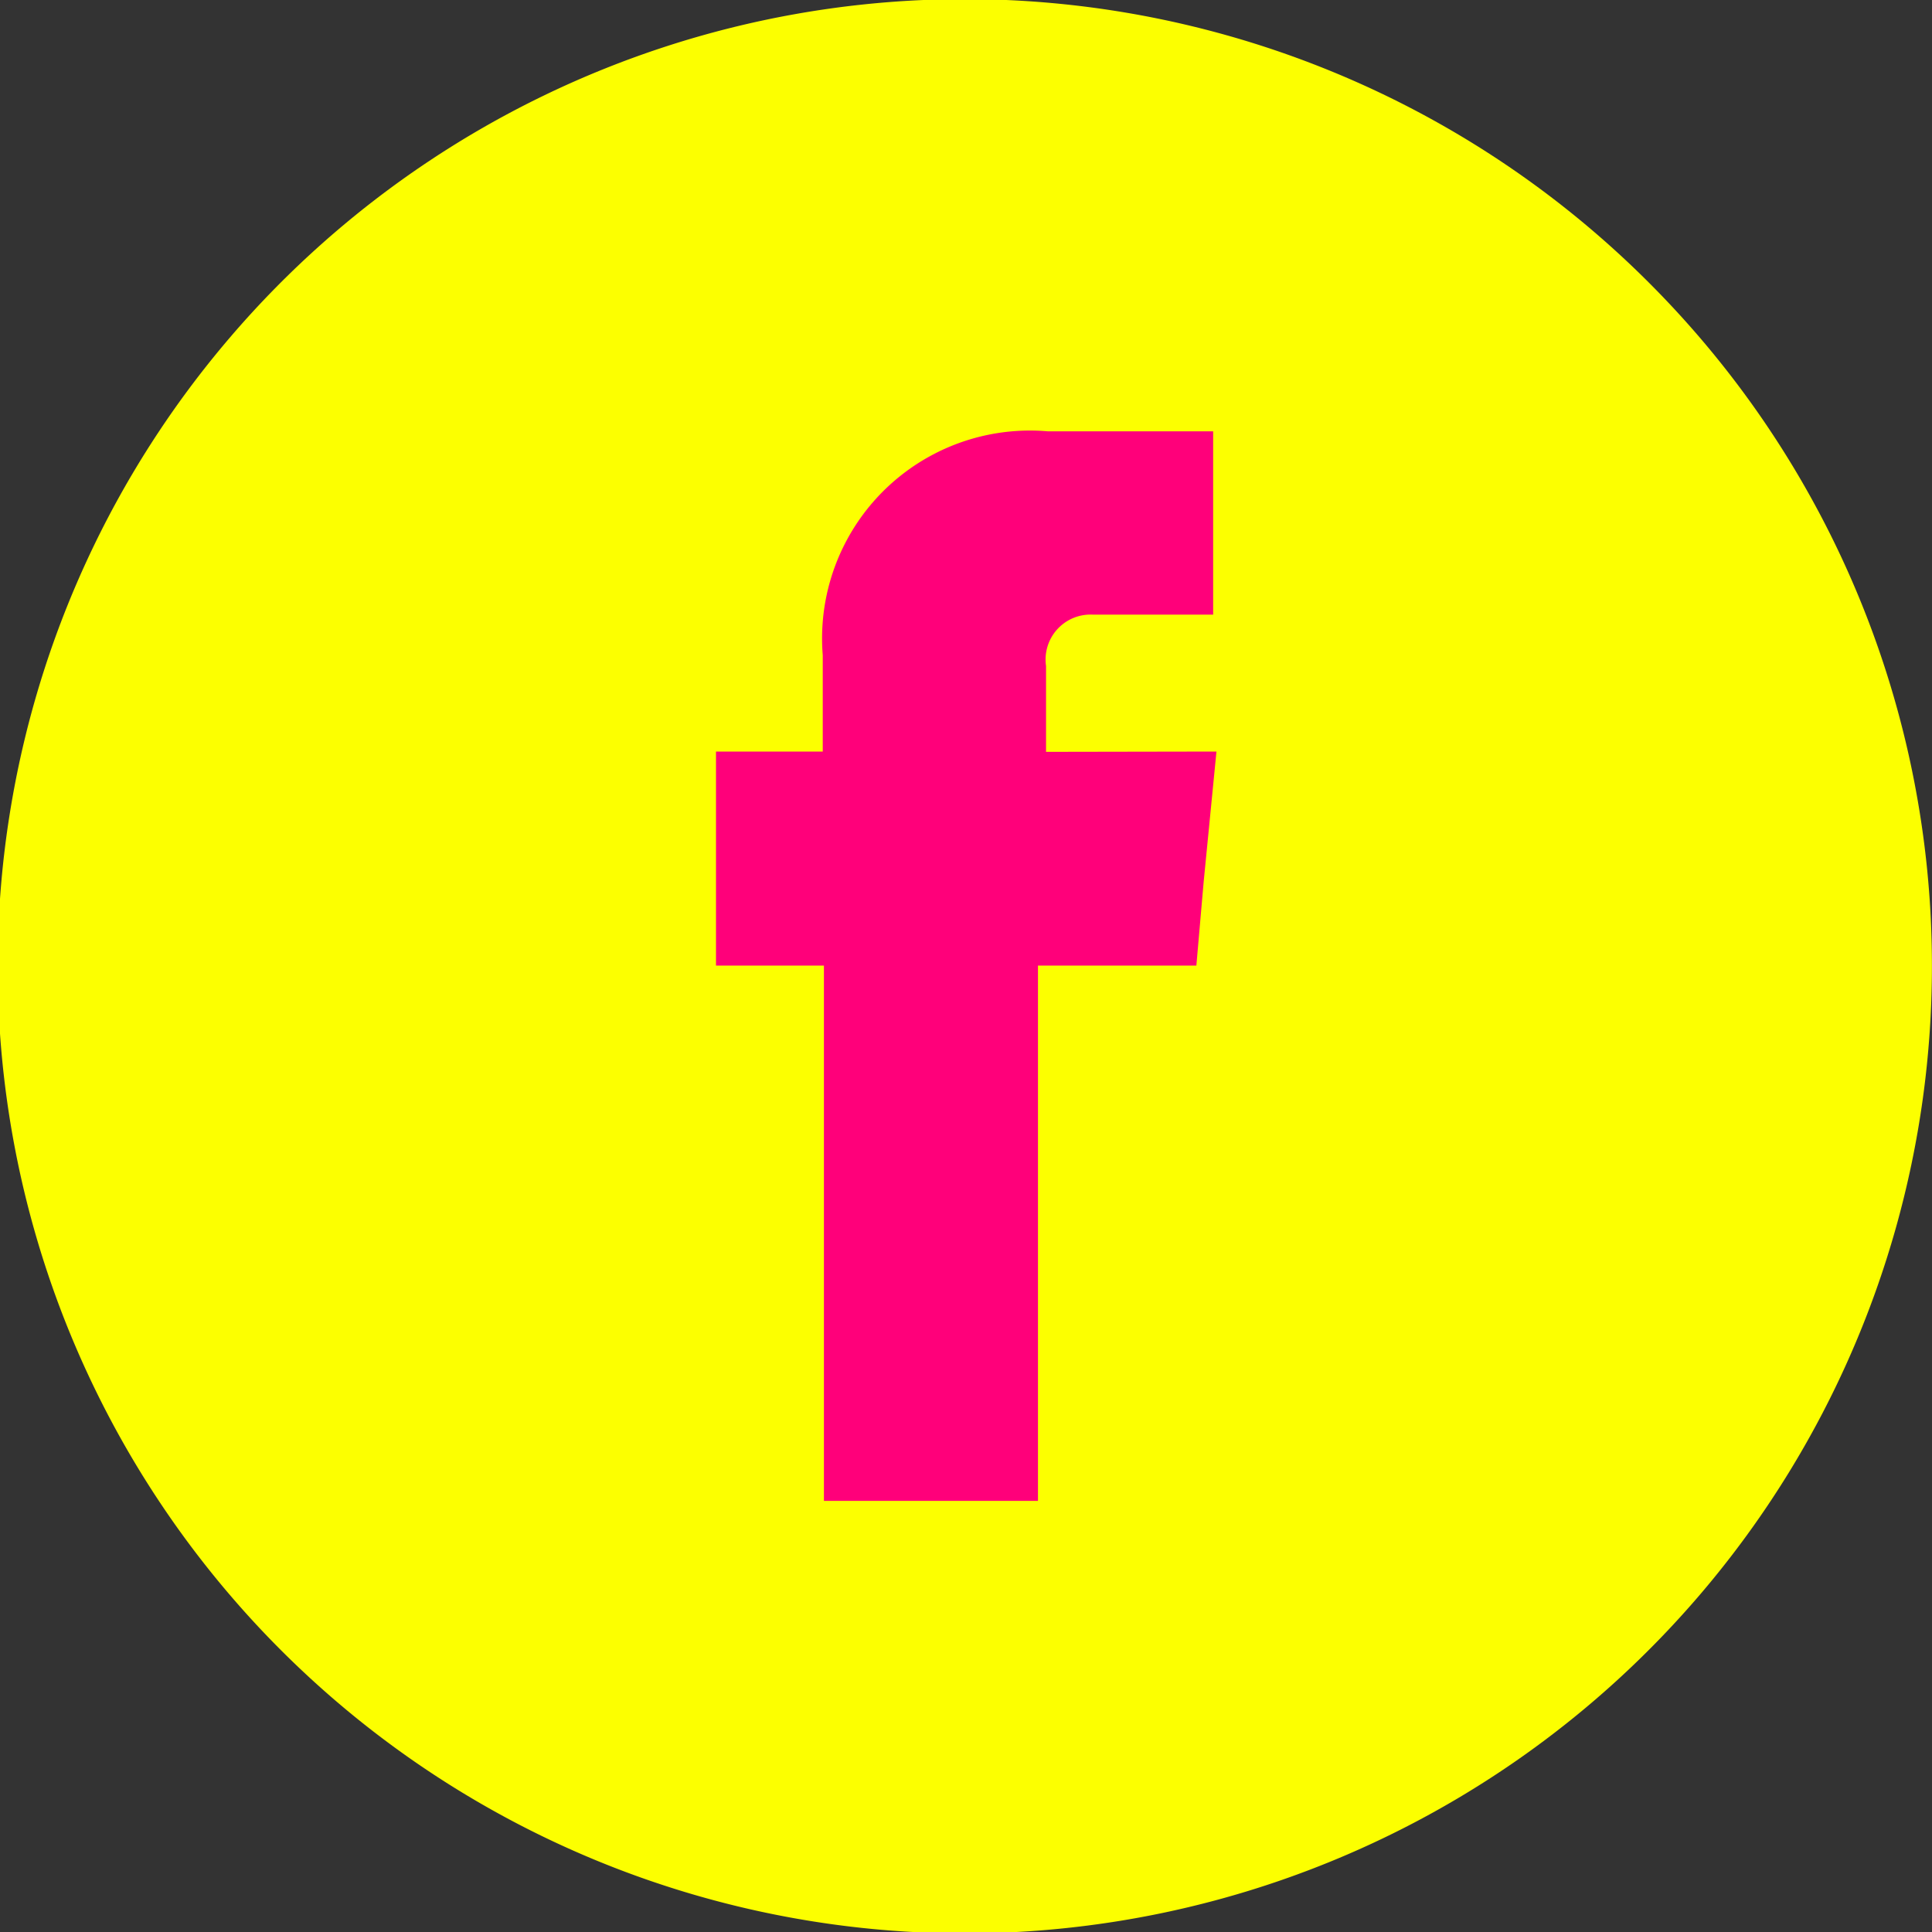
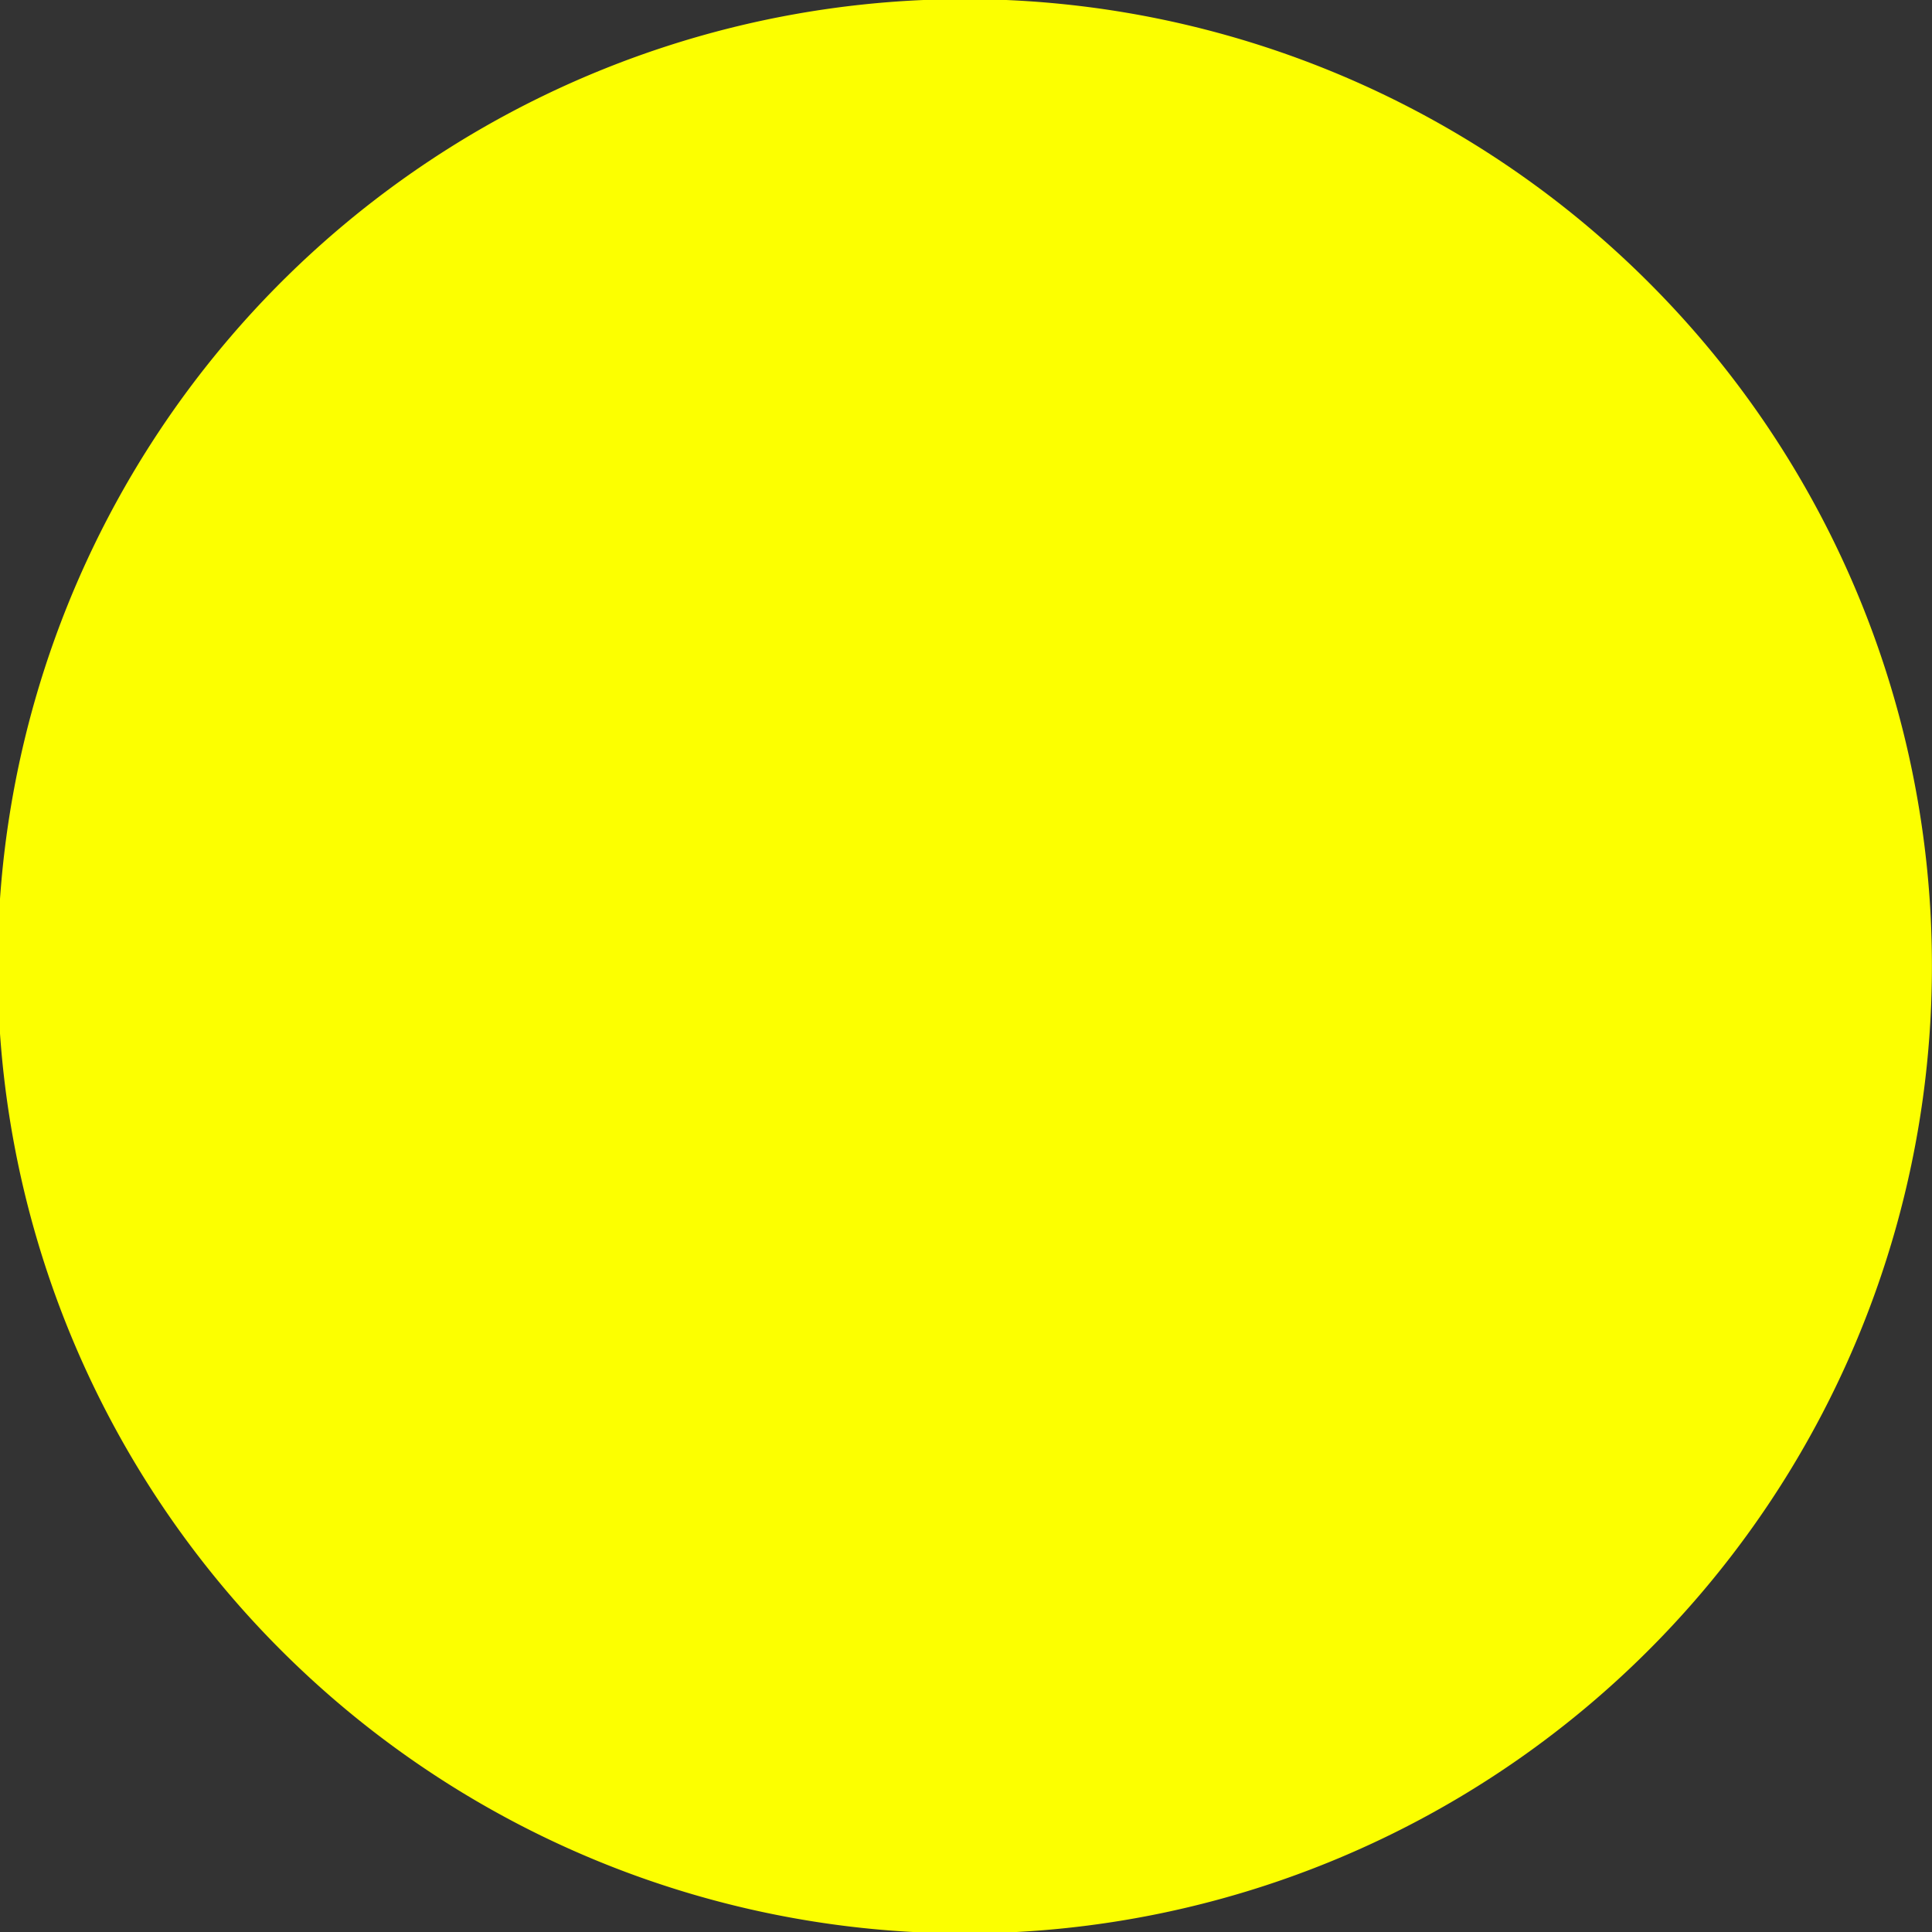
<svg xmlns="http://www.w3.org/2000/svg" width="26.347" height="26.347" viewBox="0 0 26.347 26.347">
  <rect x="0" y="0" width="26.347" height="26.347" fill="#333333" stroke="none" />
  <g transform="translate(-71.268 0)">
    <path d="M116.114,3.861a13.189,13.189,0,1,0,3.853,9.312,13.162,13.162,0,0,0-3.853-9.312" transform="translate(-22.353)" fill="#fcff00" />
-     <path d="M109.654,11.319V10.148a.613.613,0,0,1,.641-.7h1.638v-2.5h-2.255a2.835,2.835,0,0,0-3.069,3.054v1.313h-1.456v2.919h1.472v7.3h2.919v-7.3h2.16l.1-1.147.174-1.772Z" transform="translate(-24.121 -1.066)" fill="#ff007a" fill-rule="evenodd" />
  </g>
</svg>